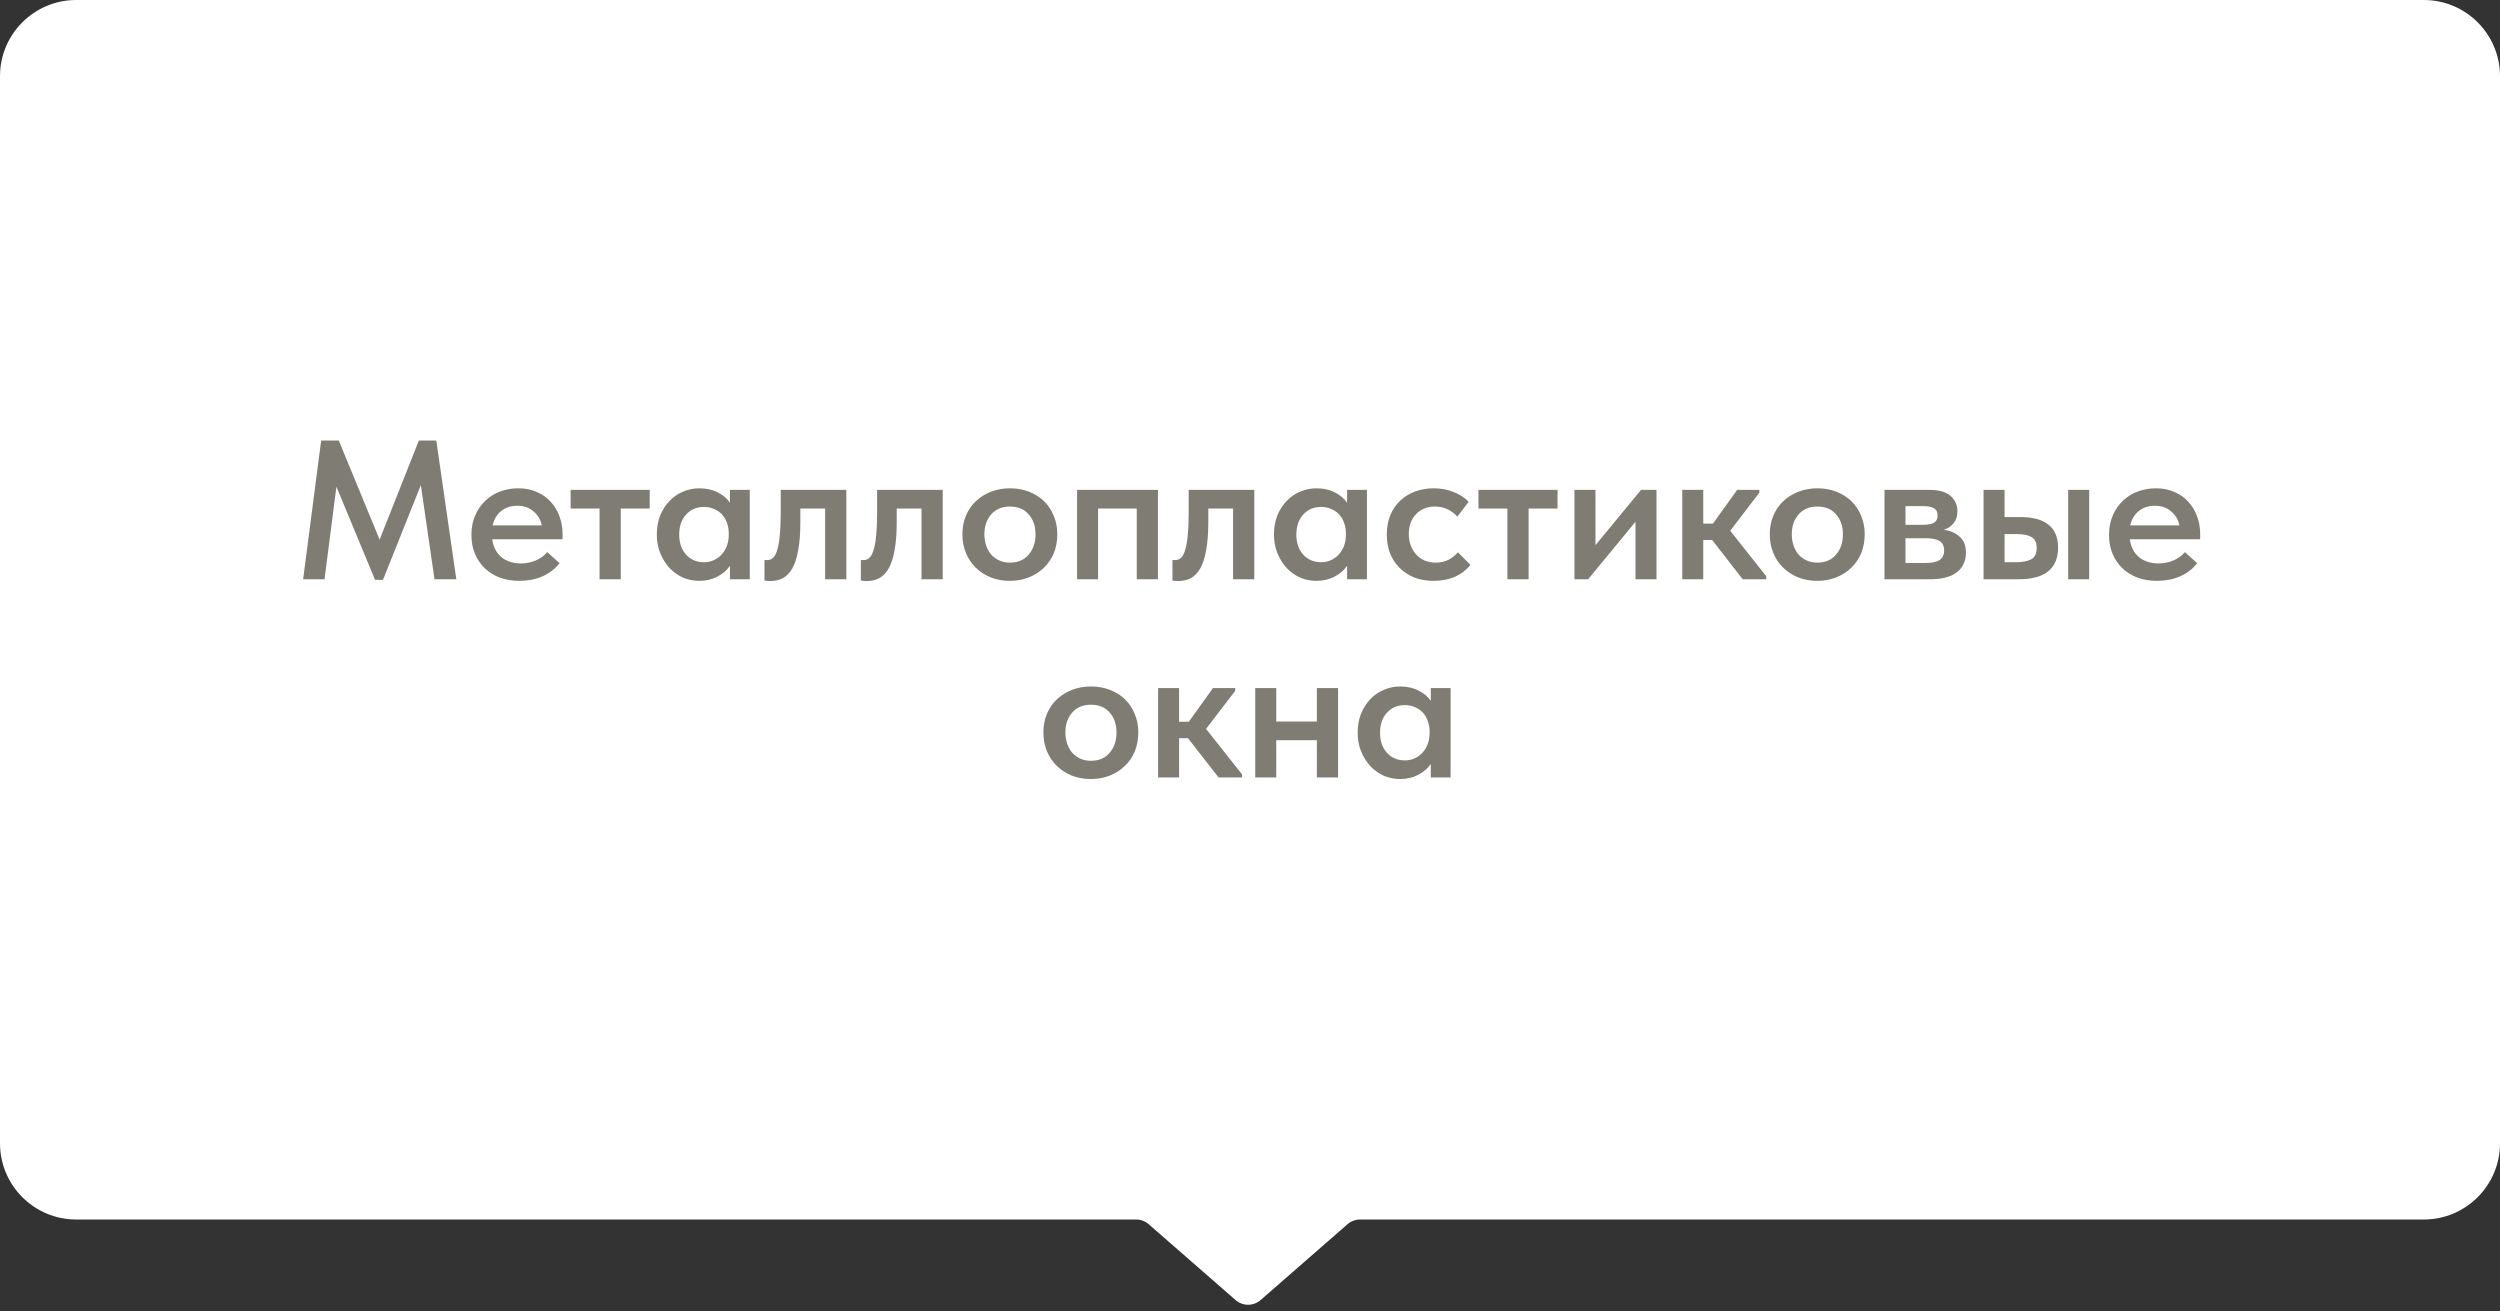
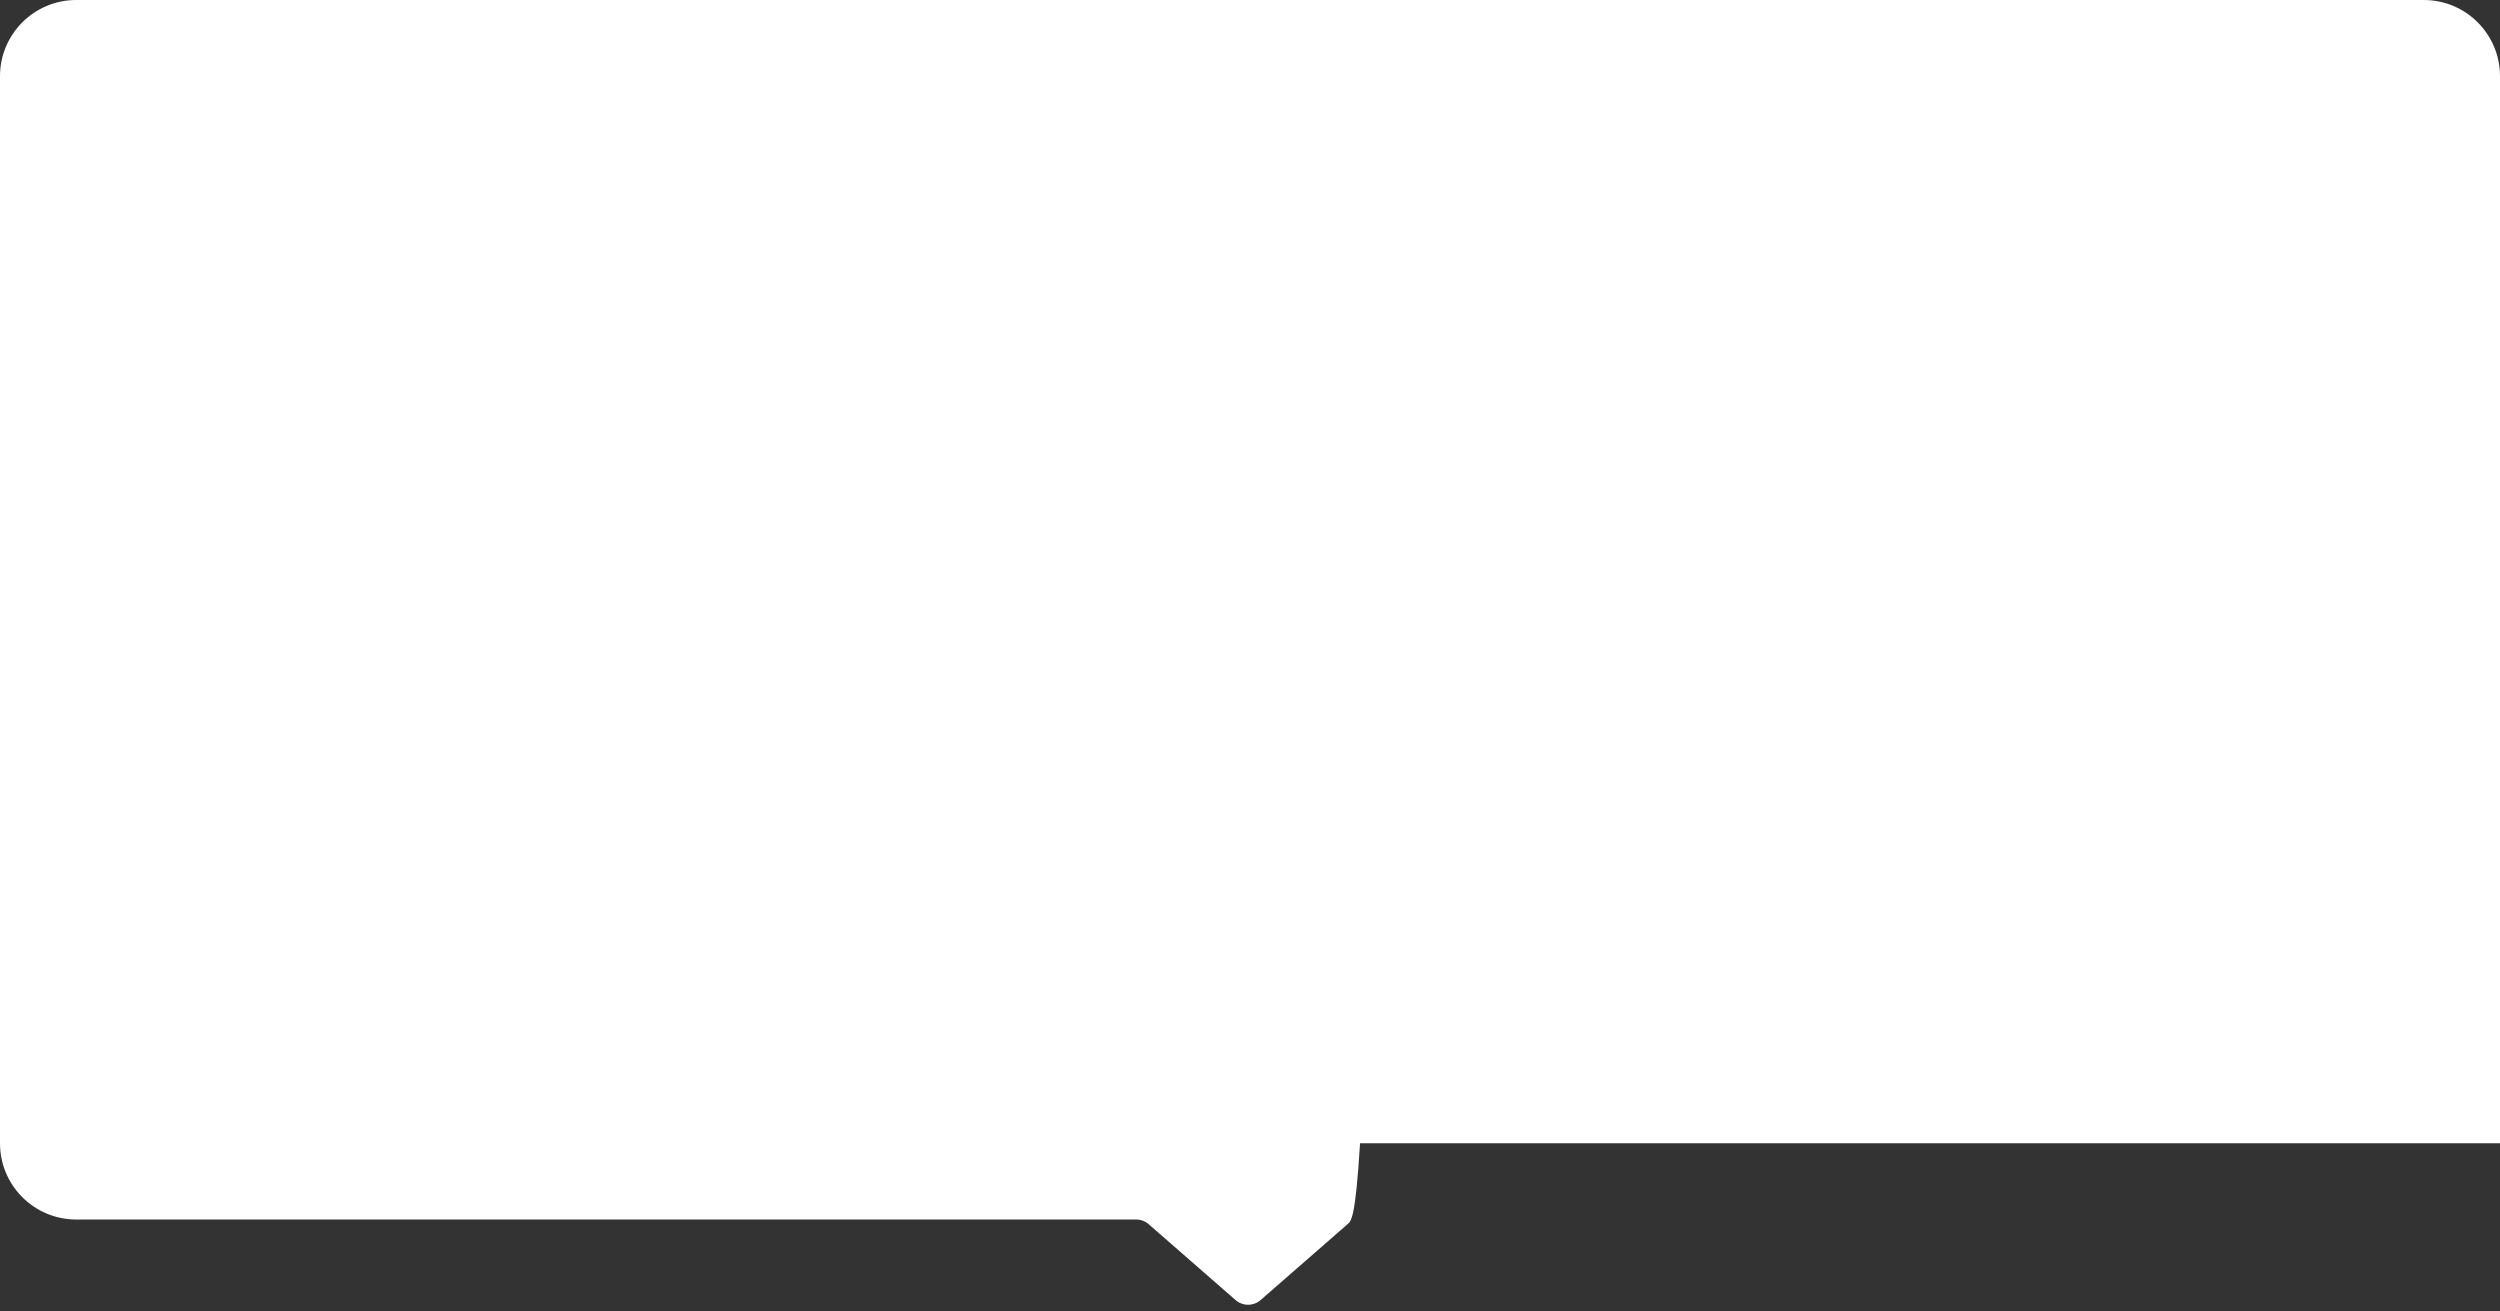
<svg xmlns="http://www.w3.org/2000/svg" width="164" height="86" viewBox="0 0 164 86" fill="none">
  <rect x="0" y="0" width="164" height="86" fill="#333333" stroke="none" />
-   <path d="M0 5C0 2.239 2.239 0 5 0H159C161.761 0 164 2.239 164 5V75C164 77.761 161.761 80 159 80H89.219C88.916 80 88.624 80.109 88.397 80.308L82.697 85.283C82.226 85.694 81.524 85.694 81.053 85.283L75.353 80.308C75.126 80.109 74.834 80 74.531 80H5C2.239 80 0 77.761 0 75V5Z" fill="white" />
-   <path d="M21.068 28.9H22.225L24.903 35.4L27.477 28.9H28.621L29.934 38H28.504L27.607 31.825L25.124 38.039H24.604L22.069 31.929L21.289 38H19.885L21.068 28.9ZM34.071 38.104C33.611 38.104 33.187 38.035 32.797 37.896C32.415 37.749 32.086 37.545 31.809 37.285C31.531 37.016 31.315 36.7 31.159 36.336C31.003 35.963 30.925 35.547 30.925 35.088C30.925 34.611 31.007 34.187 31.172 33.814C31.336 33.433 31.557 33.112 31.835 32.852C32.112 32.583 32.437 32.38 32.81 32.241C33.191 32.102 33.59 32.033 34.006 32.033C34.465 32.033 34.872 32.115 35.228 32.28C35.592 32.436 35.895 32.653 36.138 32.93C36.389 33.207 36.58 33.528 36.71 33.892C36.84 34.256 36.905 34.637 36.905 35.036V35.374H32.29C32.359 35.885 32.563 36.28 32.901 36.557C33.239 36.826 33.663 36.96 34.175 36.96C34.53 36.96 34.855 36.895 35.15 36.765C35.453 36.635 35.704 36.453 35.904 36.219L36.71 36.947C36.406 37.328 36.025 37.619 35.566 37.818C35.115 38.009 34.617 38.104 34.071 38.104ZM33.928 33.177C33.52 33.177 33.174 33.29 32.888 33.515C32.602 33.74 32.411 34.057 32.316 34.464H35.54C35.47 34.1 35.293 33.797 35.007 33.554C34.729 33.303 34.37 33.177 33.928 33.177ZM39.331 33.359H37.433V32.137H42.62V33.359H40.722V38H39.331V33.359ZM45.869 38.104C45.505 38.104 45.154 38.035 44.816 37.896C44.486 37.749 44.192 37.541 43.932 37.272C43.681 37.003 43.477 36.683 43.321 36.31C43.165 35.937 43.087 35.521 43.087 35.062C43.087 34.603 43.16 34.187 43.308 33.814C43.464 33.441 43.667 33.125 43.919 32.865C44.17 32.596 44.465 32.393 44.803 32.254C45.141 32.107 45.496 32.033 45.869 32.033C46.337 32.033 46.744 32.124 47.091 32.306C47.446 32.488 47.711 32.713 47.884 32.982V32.137H49.184V38H47.884V37.116C47.684 37.411 47.407 37.649 47.052 37.831C46.705 38.013 46.311 38.104 45.869 38.104ZM46.181 36.882C46.423 36.882 46.645 36.834 46.844 36.739C47.043 36.644 47.212 36.518 47.351 36.362C47.498 36.197 47.611 36.007 47.689 35.79C47.767 35.573 47.806 35.339 47.806 35.088V34.984C47.806 34.741 47.767 34.516 47.689 34.308C47.62 34.1 47.516 33.918 47.377 33.762C47.238 33.606 47.065 33.485 46.857 33.398C46.657 33.303 46.432 33.255 46.181 33.255C45.956 33.255 45.743 33.294 45.544 33.372C45.353 33.45 45.184 33.567 45.037 33.723C44.889 33.87 44.773 34.057 44.686 34.282C44.599 34.507 44.556 34.767 44.556 35.062C44.556 35.617 44.708 36.059 45.011 36.388C45.314 36.717 45.704 36.882 46.181 36.882ZM50.527 38.117C50.432 38.117 50.354 38.113 50.293 38.104C50.241 38.095 50.194 38.087 50.15 38.078V36.726C50.185 36.735 50.219 36.739 50.254 36.739C50.289 36.739 50.319 36.739 50.345 36.739C50.484 36.739 50.605 36.691 50.709 36.596C50.822 36.492 50.913 36.323 50.982 36.089C51.06 35.846 51.117 35.526 51.151 35.127C51.194 34.72 51.216 34.213 51.216 33.606V32.137H55.519V38H54.128V33.359H52.503V34.243C52.503 34.98 52.456 35.599 52.36 36.102C52.273 36.596 52.144 36.995 51.97 37.298C51.797 37.593 51.589 37.805 51.346 37.935C51.103 38.056 50.831 38.117 50.527 38.117ZM56.849 38.117C56.754 38.117 56.676 38.113 56.615 38.104C56.563 38.095 56.516 38.087 56.472 38.078V36.726C56.507 36.735 56.542 36.739 56.577 36.739C56.611 36.739 56.642 36.739 56.667 36.739C56.806 36.739 56.928 36.691 57.032 36.596C57.144 36.492 57.235 36.323 57.304 36.089C57.383 35.846 57.439 35.526 57.474 35.127C57.517 34.72 57.538 34.213 57.538 33.606V32.137H61.842V38H60.45V33.359H58.825V34.243C58.825 34.98 58.778 35.599 58.682 36.102C58.596 36.596 58.466 36.995 58.292 37.298C58.119 37.593 57.911 37.805 57.669 37.935C57.426 38.056 57.153 38.117 56.849 38.117ZM66.253 38.104C65.802 38.104 65.386 38.03 65.005 37.883C64.623 37.727 64.294 37.515 64.017 37.246C63.739 36.977 63.523 36.657 63.367 36.284C63.211 35.903 63.133 35.491 63.133 35.049C63.133 34.598 63.211 34.191 63.367 33.827C63.523 33.454 63.739 33.138 64.017 32.878C64.303 32.609 64.636 32.401 65.018 32.254C65.399 32.107 65.811 32.033 66.253 32.033C66.703 32.033 67.119 32.107 67.501 32.254C67.882 32.401 68.211 32.609 68.489 32.878C68.766 33.147 68.978 33.467 69.126 33.84C69.282 34.204 69.36 34.607 69.36 35.049C69.36 35.5 69.282 35.916 69.126 36.297C68.97 36.67 68.749 36.99 68.463 37.259C68.185 37.528 67.856 37.736 67.475 37.883C67.102 38.03 66.695 38.104 66.253 38.104ZM66.253 36.908C66.773 36.908 67.18 36.735 67.475 36.388C67.778 36.041 67.93 35.595 67.93 35.049C67.93 34.512 67.778 34.074 67.475 33.736C67.18 33.398 66.773 33.229 66.253 33.229C65.733 33.229 65.321 33.402 65.018 33.749C64.723 34.087 64.576 34.52 64.576 35.049C64.576 35.309 64.615 35.556 64.693 35.79C64.771 36.015 64.879 36.21 65.018 36.375C65.165 36.54 65.343 36.67 65.551 36.765C65.759 36.86 65.993 36.908 66.253 36.908ZM70.657 32.137H75.962V38H74.57V33.359H72.035V38H70.657V32.137ZM77.289 38.117C77.194 38.117 77.116 38.113 77.055 38.104C77.003 38.095 76.955 38.087 76.912 38.078V36.726C76.947 36.735 76.981 36.739 77.016 36.739C77.051 36.739 77.081 36.739 77.107 36.739C77.246 36.739 77.367 36.691 77.471 36.596C77.584 36.492 77.675 36.323 77.744 36.089C77.822 35.846 77.878 35.526 77.913 35.127C77.956 34.72 77.978 34.213 77.978 33.606V32.137H82.281V38H80.89V33.359H79.265V34.243C79.265 34.98 79.217 35.599 79.122 36.102C79.035 36.596 78.905 36.995 78.732 37.298C78.559 37.593 78.351 37.805 78.108 37.935C77.865 38.056 77.592 38.117 77.289 38.117ZM86.354 38.104C85.99 38.104 85.639 38.035 85.301 37.896C84.972 37.749 84.677 37.541 84.417 37.272C84.166 37.003 83.962 36.683 83.806 36.31C83.65 35.937 83.572 35.521 83.572 35.062C83.572 34.603 83.646 34.187 83.793 33.814C83.949 33.441 84.153 33.125 84.404 32.865C84.656 32.596 84.95 32.393 85.288 32.254C85.626 32.107 85.981 32.033 86.354 32.033C86.822 32.033 87.23 32.124 87.576 32.306C87.931 32.488 88.196 32.713 88.369 32.982V32.137H89.669V38H88.369V37.116C88.17 37.411 87.892 37.649 87.537 37.831C87.191 38.013 86.796 38.104 86.354 38.104ZM86.666 36.882C86.909 36.882 87.13 36.834 87.329 36.739C87.528 36.644 87.698 36.518 87.836 36.362C87.984 36.197 88.096 36.007 88.174 35.79C88.252 35.573 88.291 35.339 88.291 35.088V34.984C88.291 34.741 88.252 34.516 88.174 34.308C88.105 34.1 88.001 33.918 87.862 33.762C87.724 33.606 87.55 33.485 87.342 33.398C87.143 33.303 86.918 33.255 86.666 33.255C86.441 33.255 86.228 33.294 86.029 33.372C85.838 33.45 85.669 33.567 85.522 33.723C85.375 33.87 85.258 34.057 85.171 34.282C85.085 34.507 85.041 34.767 85.041 35.062C85.041 35.617 85.193 36.059 85.496 36.388C85.799 36.717 86.189 36.882 86.666 36.882ZM94.042 38.104C93.574 38.104 93.149 38.03 92.768 37.883C92.395 37.727 92.074 37.515 91.806 37.246C91.537 36.977 91.329 36.657 91.182 36.284C91.043 35.911 90.974 35.504 90.974 35.062C90.974 34.585 91.052 34.161 91.208 33.788C91.364 33.415 91.58 33.099 91.858 32.839C92.135 32.579 92.46 32.38 92.833 32.241C93.205 32.102 93.608 32.033 94.042 32.033C94.527 32.033 94.969 32.115 95.368 32.28C95.766 32.436 96.091 32.648 96.343 32.917L95.602 33.892C95.428 33.693 95.216 33.532 94.965 33.411C94.713 33.29 94.436 33.229 94.133 33.229C93.63 33.229 93.218 33.394 92.898 33.723C92.577 34.052 92.417 34.49 92.417 35.036C92.417 35.313 92.46 35.565 92.547 35.79C92.633 36.015 92.755 36.215 92.911 36.388C93.067 36.553 93.253 36.683 93.47 36.778C93.686 36.865 93.925 36.908 94.185 36.908C94.497 36.908 94.774 36.847 95.017 36.726C95.259 36.596 95.467 36.431 95.641 36.232L96.46 37.051C96.208 37.38 95.875 37.64 95.459 37.831C95.043 38.013 94.57 38.104 94.042 38.104ZM98.885 33.359H96.987V32.137H102.174V33.359H100.276V38H98.885V33.359ZM103.284 32.137H104.662V35.764L107.652 32.137H108.666V38H107.288V34.23L104.181 38H103.284V32.137ZM110.356 32.137H111.734V34.347H112.371L113.957 32.137H115.413V32.319L113.502 34.815L115.868 37.805V38H114.321L112.319 35.426H111.734V38H110.356V32.137ZM119.218 38.104C118.767 38.104 118.351 38.03 117.97 37.883C117.588 37.727 117.259 37.515 116.982 37.246C116.704 36.977 116.488 36.657 116.332 36.284C116.176 35.903 116.098 35.491 116.098 35.049C116.098 34.598 116.176 34.191 116.332 33.827C116.488 33.454 116.704 33.138 116.982 32.878C117.268 32.609 117.601 32.401 117.983 32.254C118.364 32.107 118.776 32.033 119.218 32.033C119.668 32.033 120.084 32.107 120.466 32.254C120.847 32.401 121.176 32.609 121.454 32.878C121.731 33.147 121.943 33.467 122.091 33.84C122.247 34.204 122.325 34.607 122.325 35.049C122.325 35.5 122.247 35.916 122.091 36.297C121.935 36.67 121.714 36.99 121.428 37.259C121.15 37.528 120.821 37.736 120.44 37.883C120.067 38.03 119.66 38.104 119.218 38.104ZM119.218 36.908C119.738 36.908 120.145 36.735 120.44 36.388C120.743 36.041 120.895 35.595 120.895 35.049C120.895 34.512 120.743 34.074 120.44 33.736C120.145 33.398 119.738 33.229 119.218 33.229C118.698 33.229 118.286 33.402 117.983 33.749C117.688 34.087 117.541 34.52 117.541 35.049C117.541 35.309 117.58 35.556 117.658 35.79C117.736 36.015 117.844 36.21 117.983 36.375C118.13 36.54 118.308 36.67 118.516 36.765C118.724 36.86 118.958 36.908 119.218 36.908ZM123.622 32.137H126.586C127.193 32.137 127.648 32.267 127.951 32.527C128.255 32.787 128.406 33.125 128.406 33.541C128.406 33.862 128.32 34.126 128.146 34.334C127.982 34.533 127.769 34.672 127.509 34.75C127.934 34.811 128.281 34.962 128.549 35.205C128.827 35.439 128.965 35.79 128.965 36.258C128.965 36.804 128.766 37.233 128.367 37.545C127.969 37.848 127.379 38 126.599 38H123.622V32.137ZM125 35.309V36.934H126.274C126.716 36.934 127.037 36.869 127.236 36.739C127.436 36.6 127.535 36.392 127.535 36.115C127.535 35.82 127.436 35.612 127.236 35.491C127.037 35.37 126.738 35.309 126.339 35.309H125ZM125 33.203V34.425H126.183C126.478 34.425 126.703 34.382 126.859 34.295C127.024 34.2 127.106 34.039 127.106 33.814C127.106 33.589 127.028 33.433 126.872 33.346C126.716 33.251 126.482 33.203 126.17 33.203H125ZM132.527 33.918C133.342 33.918 133.957 34.083 134.373 34.412C134.798 34.741 135.01 35.248 135.01 35.933C135.01 36.609 134.794 37.125 134.36 37.48C133.936 37.827 133.281 38 132.397 38H130.122V32.137H131.5V33.918H132.527ZM135.673 32.137H137.051V38H135.673V32.137ZM132.241 36.882C132.657 36.882 132.987 36.821 133.229 36.7C133.481 36.579 133.606 36.323 133.606 35.933C133.606 35.595 133.494 35.361 133.268 35.231C133.052 35.101 132.731 35.036 132.306 35.036H131.5V36.882H132.241ZM141.498 38.104C141.039 38.104 140.614 38.035 140.224 37.896C139.843 37.749 139.514 37.545 139.236 37.285C138.959 37.016 138.742 36.7 138.586 36.336C138.43 35.963 138.352 35.547 138.352 35.088C138.352 34.611 138.435 34.187 138.599 33.814C138.764 33.433 138.985 33.112 139.262 32.852C139.54 32.583 139.865 32.38 140.237 32.241C140.619 32.102 141.017 32.033 141.433 32.033C141.893 32.033 142.3 32.115 142.655 32.28C143.019 32.436 143.323 32.653 143.565 32.93C143.817 33.207 144.007 33.528 144.137 33.892C144.267 34.256 144.332 34.637 144.332 35.036V35.374H139.717C139.787 35.885 139.99 36.28 140.328 36.557C140.666 36.826 141.091 36.96 141.602 36.96C141.958 36.96 142.283 36.895 142.577 36.765C142.881 36.635 143.132 36.453 143.331 36.219L144.137 36.947C143.834 37.328 143.453 37.619 142.993 37.818C142.543 38.009 142.044 38.104 141.498 38.104ZM141.355 33.177C140.948 33.177 140.601 33.29 140.315 33.515C140.029 33.74 139.839 34.057 139.743 34.464H142.967C142.898 34.1 142.72 33.797 142.434 33.554C142.157 33.303 141.797 33.177 141.355 33.177ZM71.566 51.104C71.115 51.104 70.699 51.03 70.318 50.883C69.936 50.727 69.607 50.515 69.33 50.246C69.052 49.977 68.836 49.657 68.68 49.284C68.524 48.903 68.446 48.491 68.446 48.049C68.446 47.598 68.524 47.191 68.68 46.827C68.836 46.454 69.052 46.138 69.33 45.878C69.616 45.609 69.949 45.401 70.331 45.254C70.712 45.107 71.124 45.033 71.566 45.033C72.016 45.033 72.432 45.107 72.814 45.254C73.195 45.401 73.524 45.609 73.802 45.878C74.079 46.147 74.291 46.467 74.439 46.84C74.595 47.204 74.673 47.607 74.673 48.049C74.673 48.5 74.595 48.916 74.439 49.297C74.283 49.67 74.062 49.99 73.776 50.259C73.498 50.528 73.169 50.736 72.788 50.883C72.415 51.03 72.008 51.104 71.566 51.104ZM71.566 49.908C72.086 49.908 72.493 49.735 72.788 49.388C73.091 49.041 73.243 48.595 73.243 48.049C73.243 47.512 73.091 47.074 72.788 46.736C72.493 46.398 72.086 46.229 71.566 46.229C71.046 46.229 70.634 46.402 70.331 46.749C70.036 47.087 69.889 47.52 69.889 48.049C69.889 48.309 69.928 48.556 70.006 48.79C70.084 49.015 70.192 49.21 70.331 49.375C70.478 49.54 70.656 49.67 70.864 49.765C71.072 49.86 71.306 49.908 71.566 49.908ZM75.971 45.137H77.349V47.347H77.986L79.572 45.137H81.028V45.319L79.117 47.815L81.483 50.805V51H79.936L77.933 48.426H77.349V51H75.971V45.137ZM86.386 48.556H83.722V51H82.344V45.137H83.722V47.334H86.386V45.137H87.778V51H86.386V48.556ZM91.845 51.104C91.481 51.104 91.13 51.035 90.792 50.896C90.463 50.749 90.168 50.541 89.908 50.272C89.657 50.003 89.453 49.683 89.297 49.31C89.141 48.937 89.063 48.521 89.063 48.062C89.063 47.603 89.137 47.187 89.284 46.814C89.44 46.441 89.644 46.125 89.895 45.865C90.146 45.596 90.441 45.393 90.779 45.254C91.117 45.107 91.472 45.033 91.845 45.033C92.313 45.033 92.72 45.124 93.067 45.306C93.422 45.488 93.687 45.713 93.86 45.982V45.137H95.16V51H93.86V50.116C93.661 50.411 93.383 50.649 93.028 50.831C92.681 51.013 92.287 51.104 91.845 51.104ZM92.157 49.882C92.4 49.882 92.621 49.834 92.82 49.739C93.019 49.644 93.188 49.518 93.327 49.362C93.474 49.197 93.587 49.007 93.665 48.79C93.743 48.573 93.782 48.339 93.782 48.088V47.984C93.782 47.741 93.743 47.516 93.665 47.308C93.596 47.1 93.492 46.918 93.353 46.762C93.214 46.606 93.041 46.485 92.833 46.398C92.634 46.303 92.408 46.255 92.157 46.255C91.932 46.255 91.719 46.294 91.52 46.372C91.329 46.45 91.16 46.567 91.013 46.723C90.866 46.87 90.749 47.057 90.662 47.282C90.575 47.507 90.532 47.767 90.532 48.062C90.532 48.617 90.684 49.059 90.987 49.388C91.29 49.717 91.68 49.882 92.157 49.882Z" fill="#7E7C73" />
+   <path d="M0 5C0 2.239 2.239 0 5 0H159C161.761 0 164 2.239 164 5V75H89.219C88.916 80 88.624 80.109 88.397 80.308L82.697 85.283C82.226 85.694 81.524 85.694 81.053 85.283L75.353 80.308C75.126 80.109 74.834 80 74.531 80H5C2.239 80 0 77.761 0 75V5Z" fill="white" />
</svg>